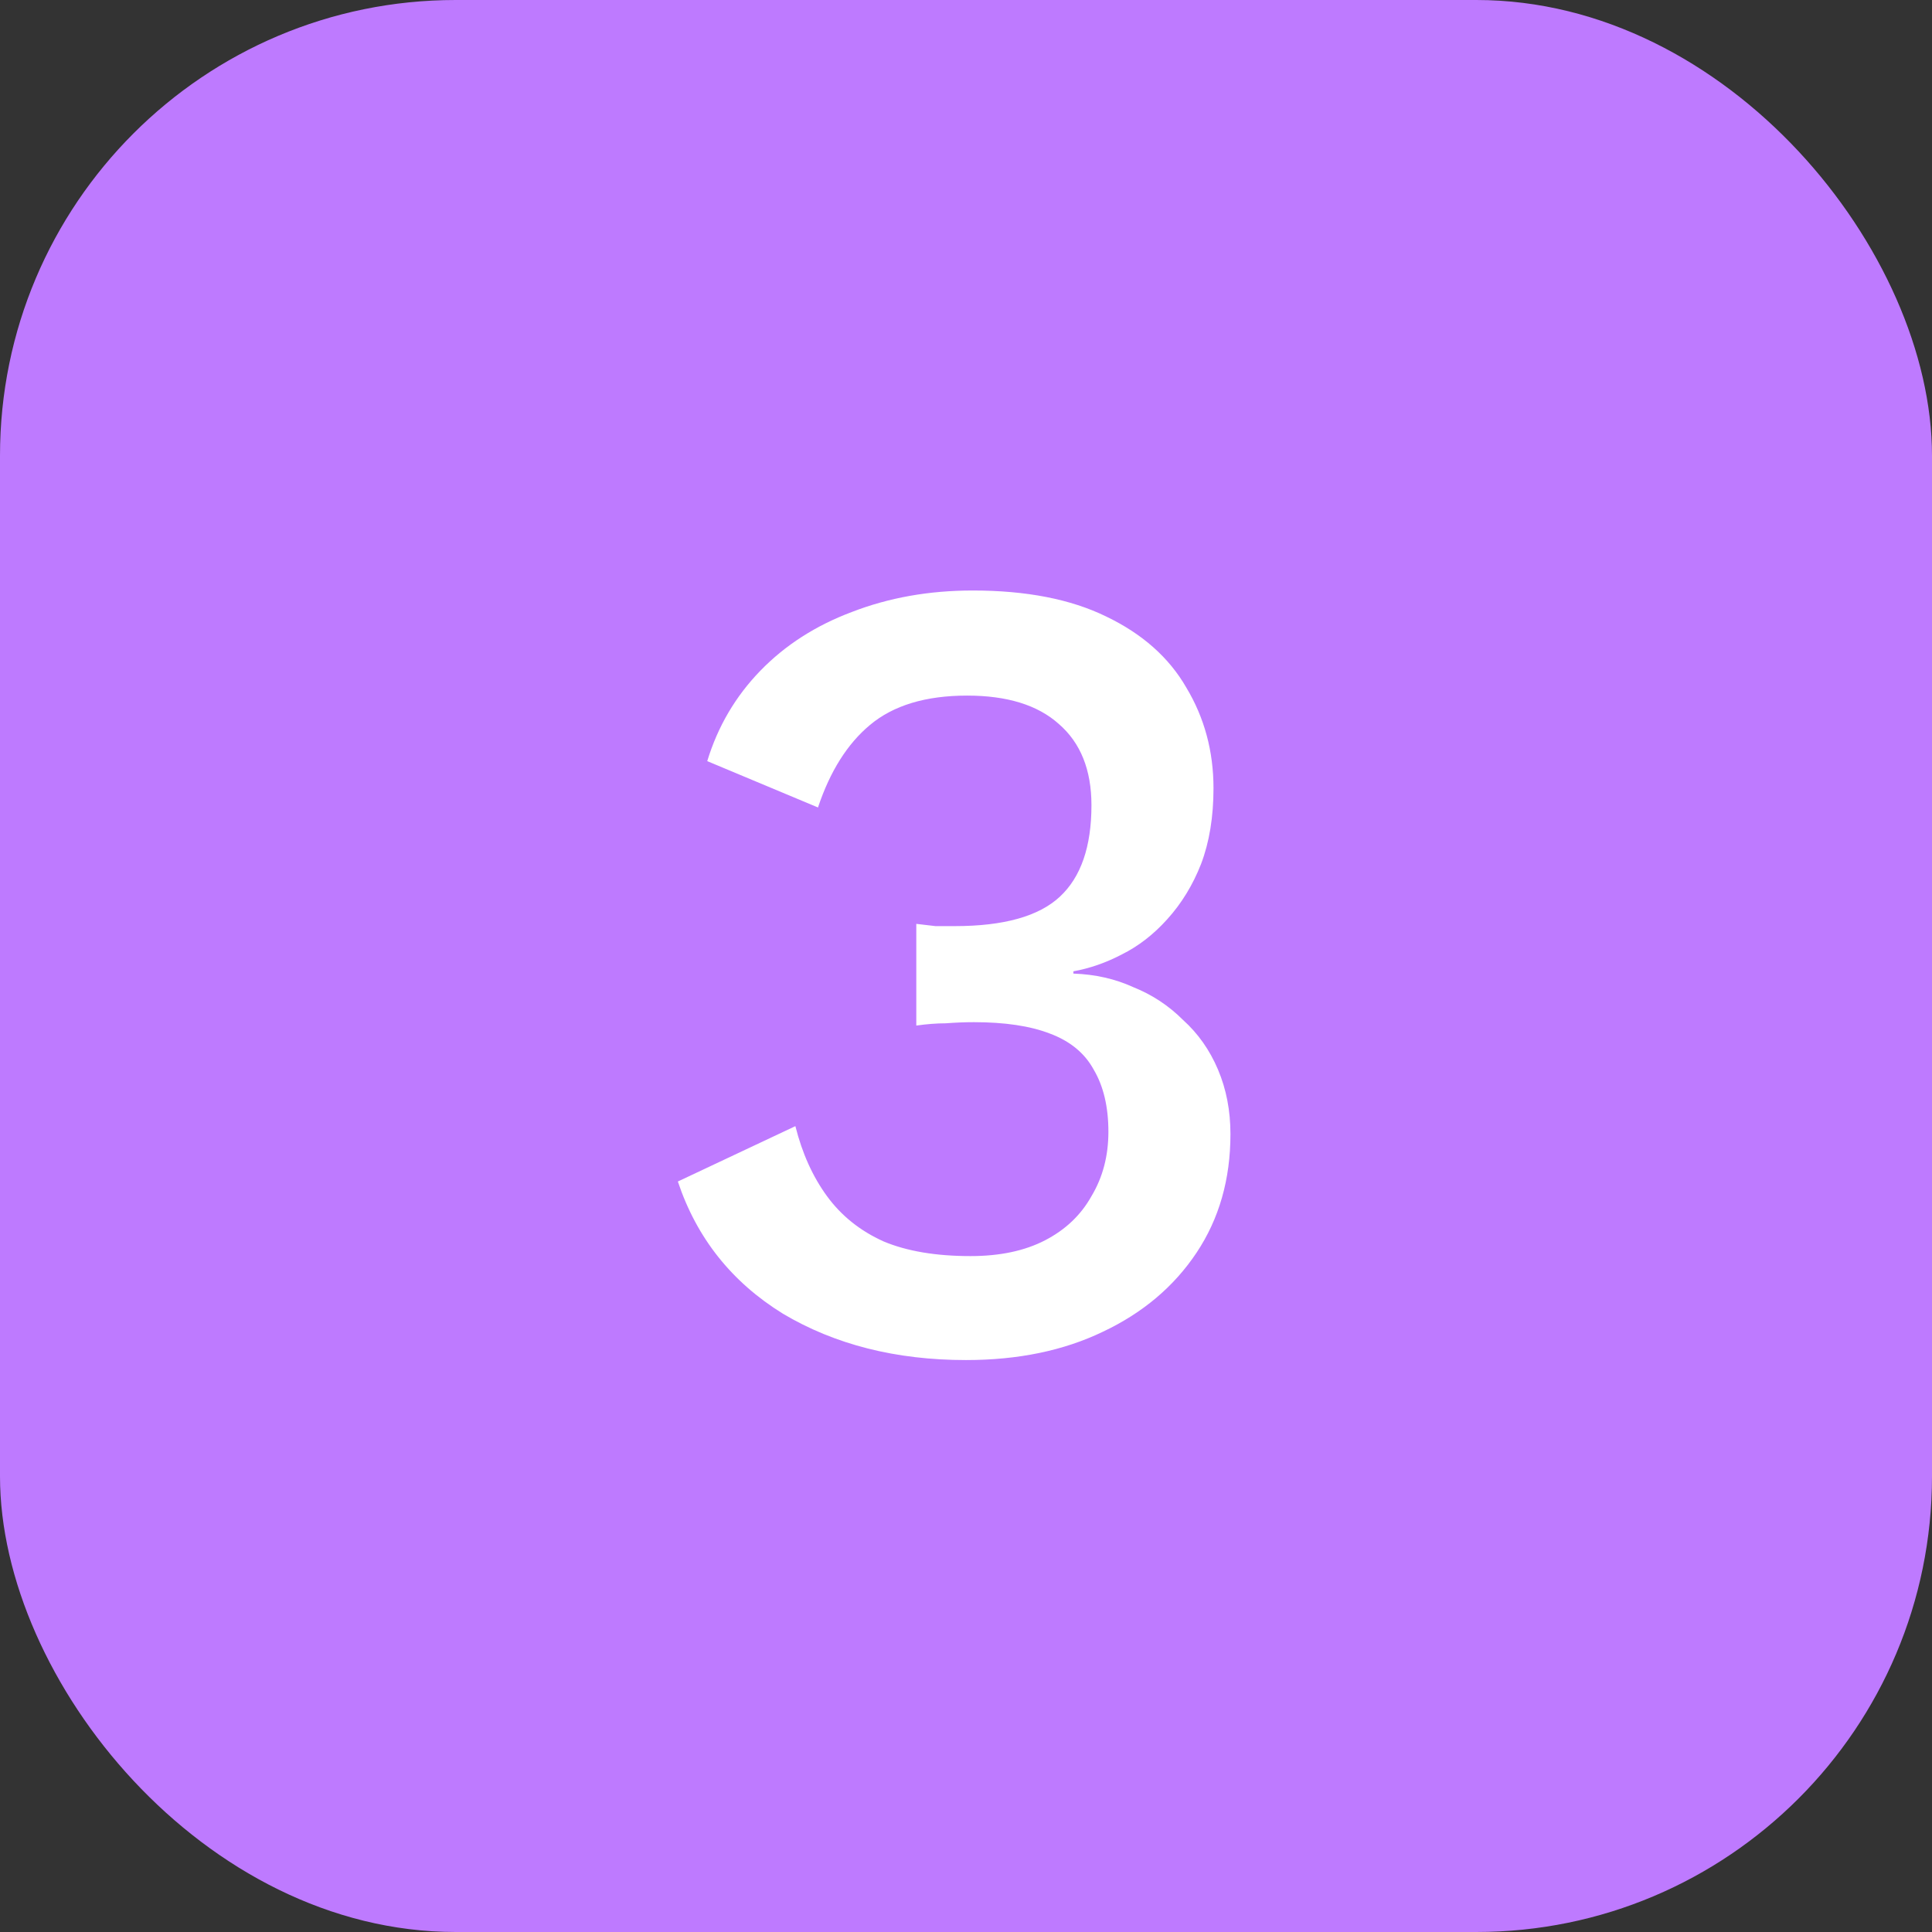
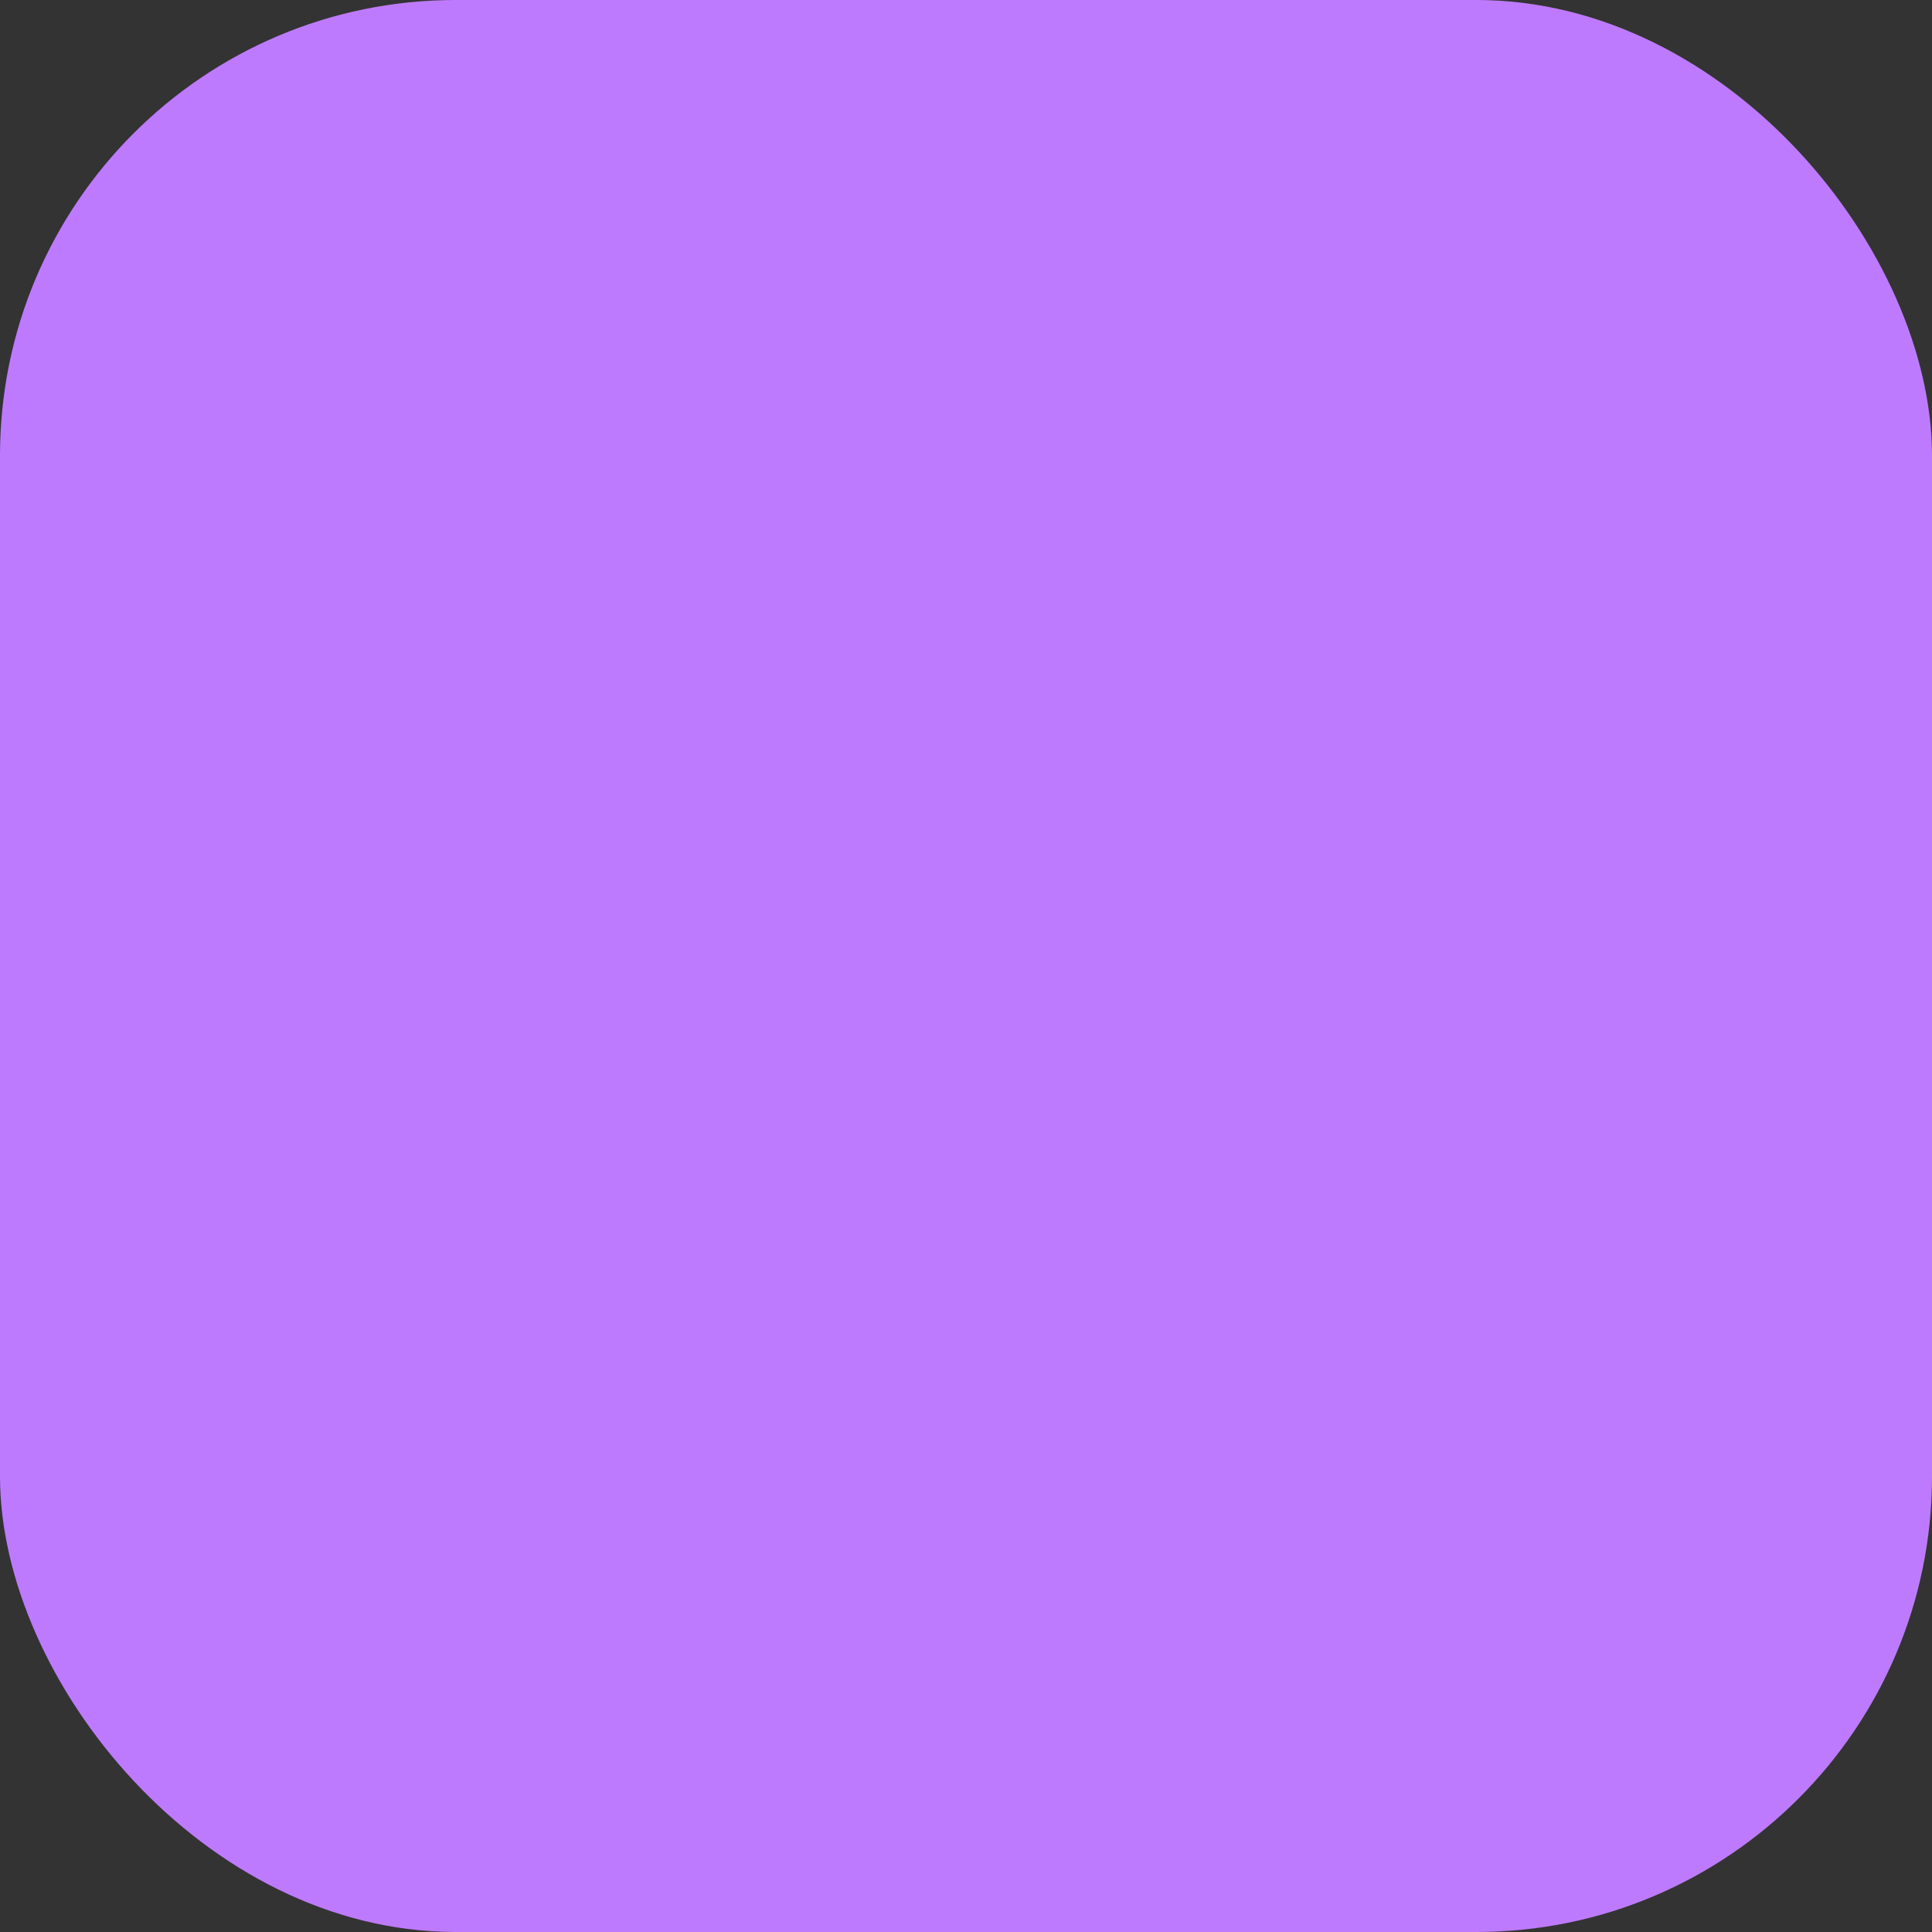
<svg xmlns="http://www.w3.org/2000/svg" width="106" height="106" viewBox="0 0 106 106" fill="none">
  <rect x="0" y="0" width="106" height="106" fill="#333333" stroke="none" />
  <rect width="106" height="106" rx="25" fill="#BE7AFF" />
-   <path d="M53.001 74.62C49.157 74.62 45.809 73.773 42.957 72.078C40.147 70.342 38.225 67.924 37.191 64.824L43.639 61.786C44.011 63.274 44.59 64.556 45.375 65.63C46.161 66.705 47.194 67.532 48.475 68.11C49.757 68.648 51.348 68.916 53.249 68.916C54.861 68.916 56.225 68.627 57.341 68.048C58.457 67.47 59.305 66.664 59.883 65.63C60.503 64.597 60.813 63.419 60.813 62.096C60.813 60.732 60.545 59.596 60.007 58.686C59.511 57.777 58.705 57.116 57.589 56.702C56.515 56.289 55.13 56.082 53.435 56.082C52.939 56.082 52.423 56.103 51.885 56.144C51.389 56.144 50.852 56.186 50.273 56.268V50.688C50.645 50.73 50.997 50.771 51.327 50.812C51.699 50.812 52.051 50.812 52.381 50.812C55.068 50.812 56.99 50.275 58.147 49.2C59.305 48.126 59.883 46.452 59.883 44.178C59.883 42.236 59.284 40.748 58.085 39.714C56.928 38.681 55.254 38.164 53.063 38.164C50.79 38.164 49.013 38.702 47.731 39.776C46.491 40.81 45.541 42.318 44.879 44.302L38.803 41.76C39.382 39.859 40.353 38.206 41.717 36.8C43.081 35.395 44.755 34.32 46.739 33.576C48.765 32.791 50.976 32.398 53.373 32.398C56.308 32.398 58.747 32.874 60.689 33.824C62.673 34.775 64.141 36.077 65.091 37.73C66.083 39.384 66.579 41.223 66.579 43.248C66.579 44.819 66.352 46.204 65.897 47.402C65.443 48.56 64.823 49.572 64.037 50.44C63.293 51.267 62.467 51.908 61.557 52.362C60.689 52.817 59.801 53.127 58.891 53.292V53.416C60.09 53.458 61.185 53.706 62.177 54.16C63.211 54.574 64.12 55.173 64.905 55.958C65.732 56.702 66.373 57.612 66.827 58.686C67.282 59.761 67.509 60.939 67.509 62.22C67.509 64.7 66.889 66.87 65.649 68.73C64.409 70.59 62.694 72.037 60.503 73.07C58.354 74.104 55.853 74.62 53.001 74.62Z" fill="white" />
</svg>